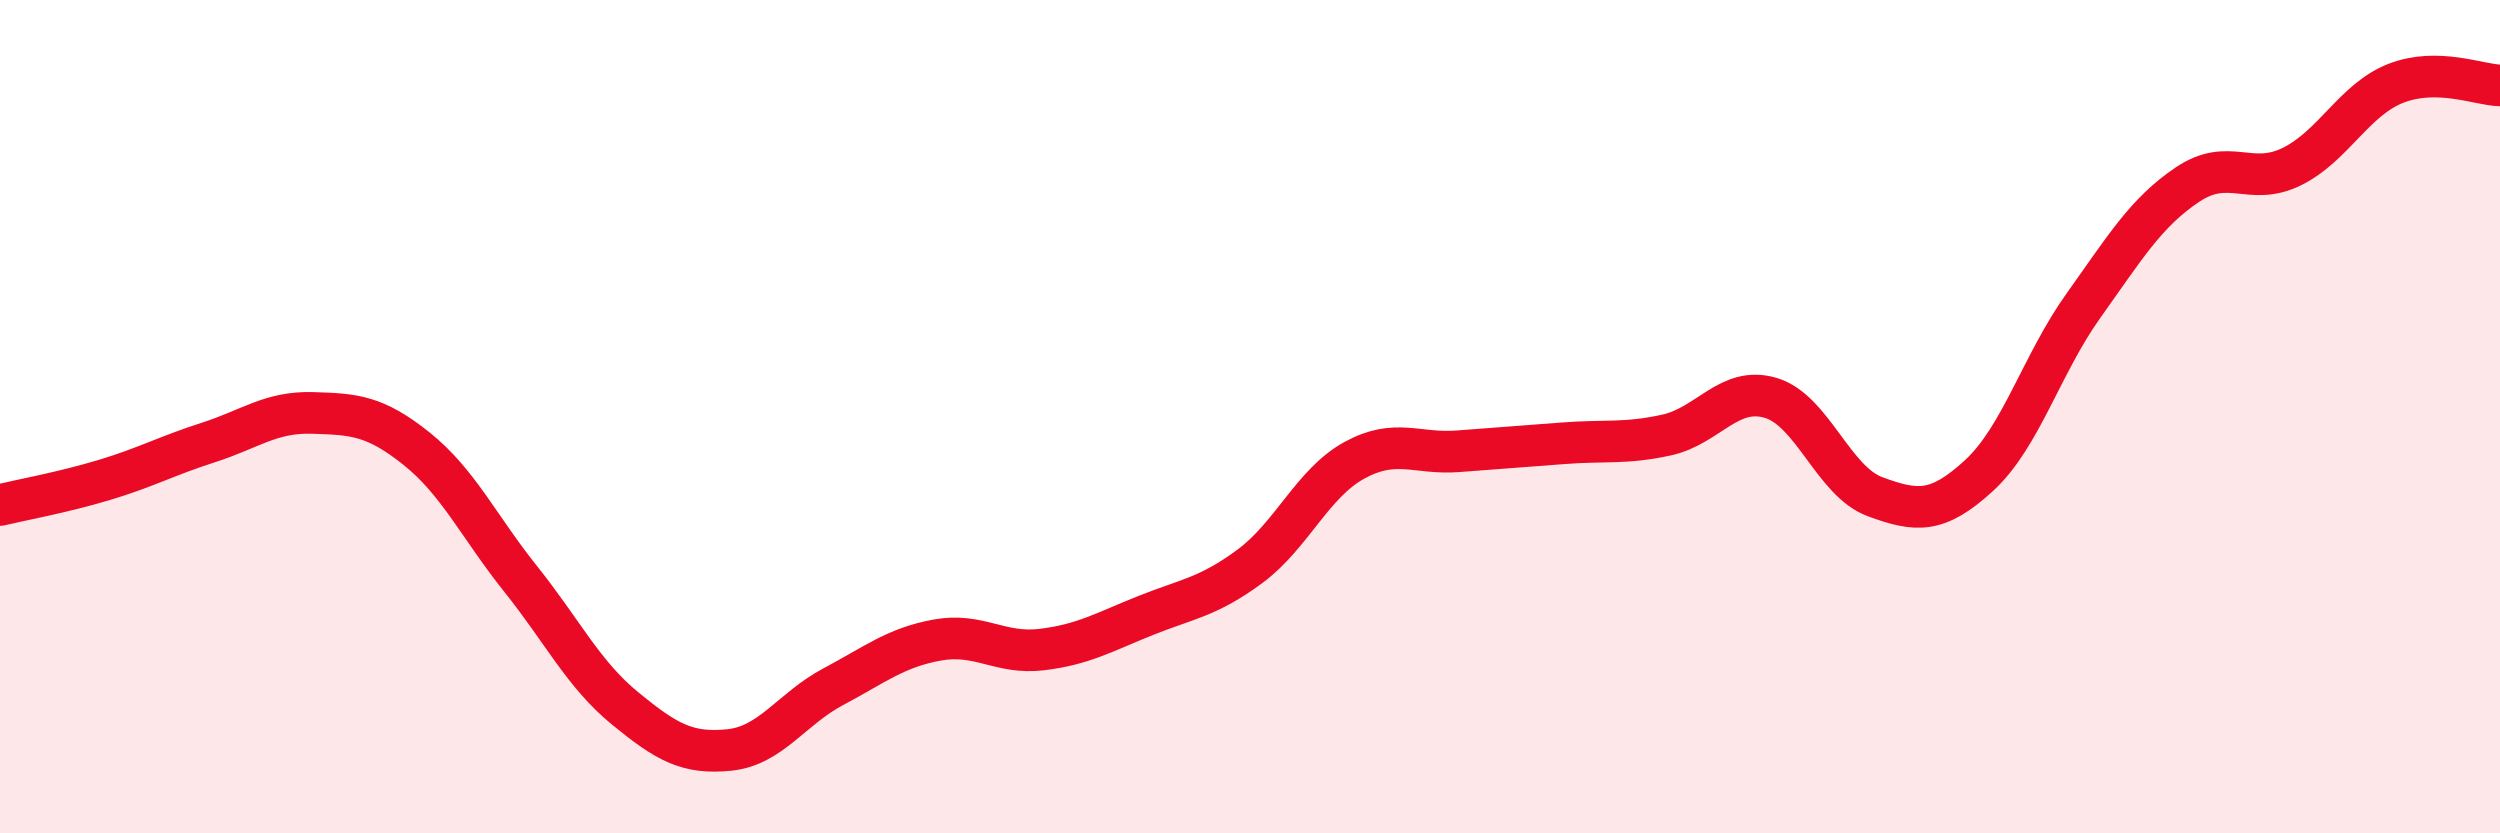
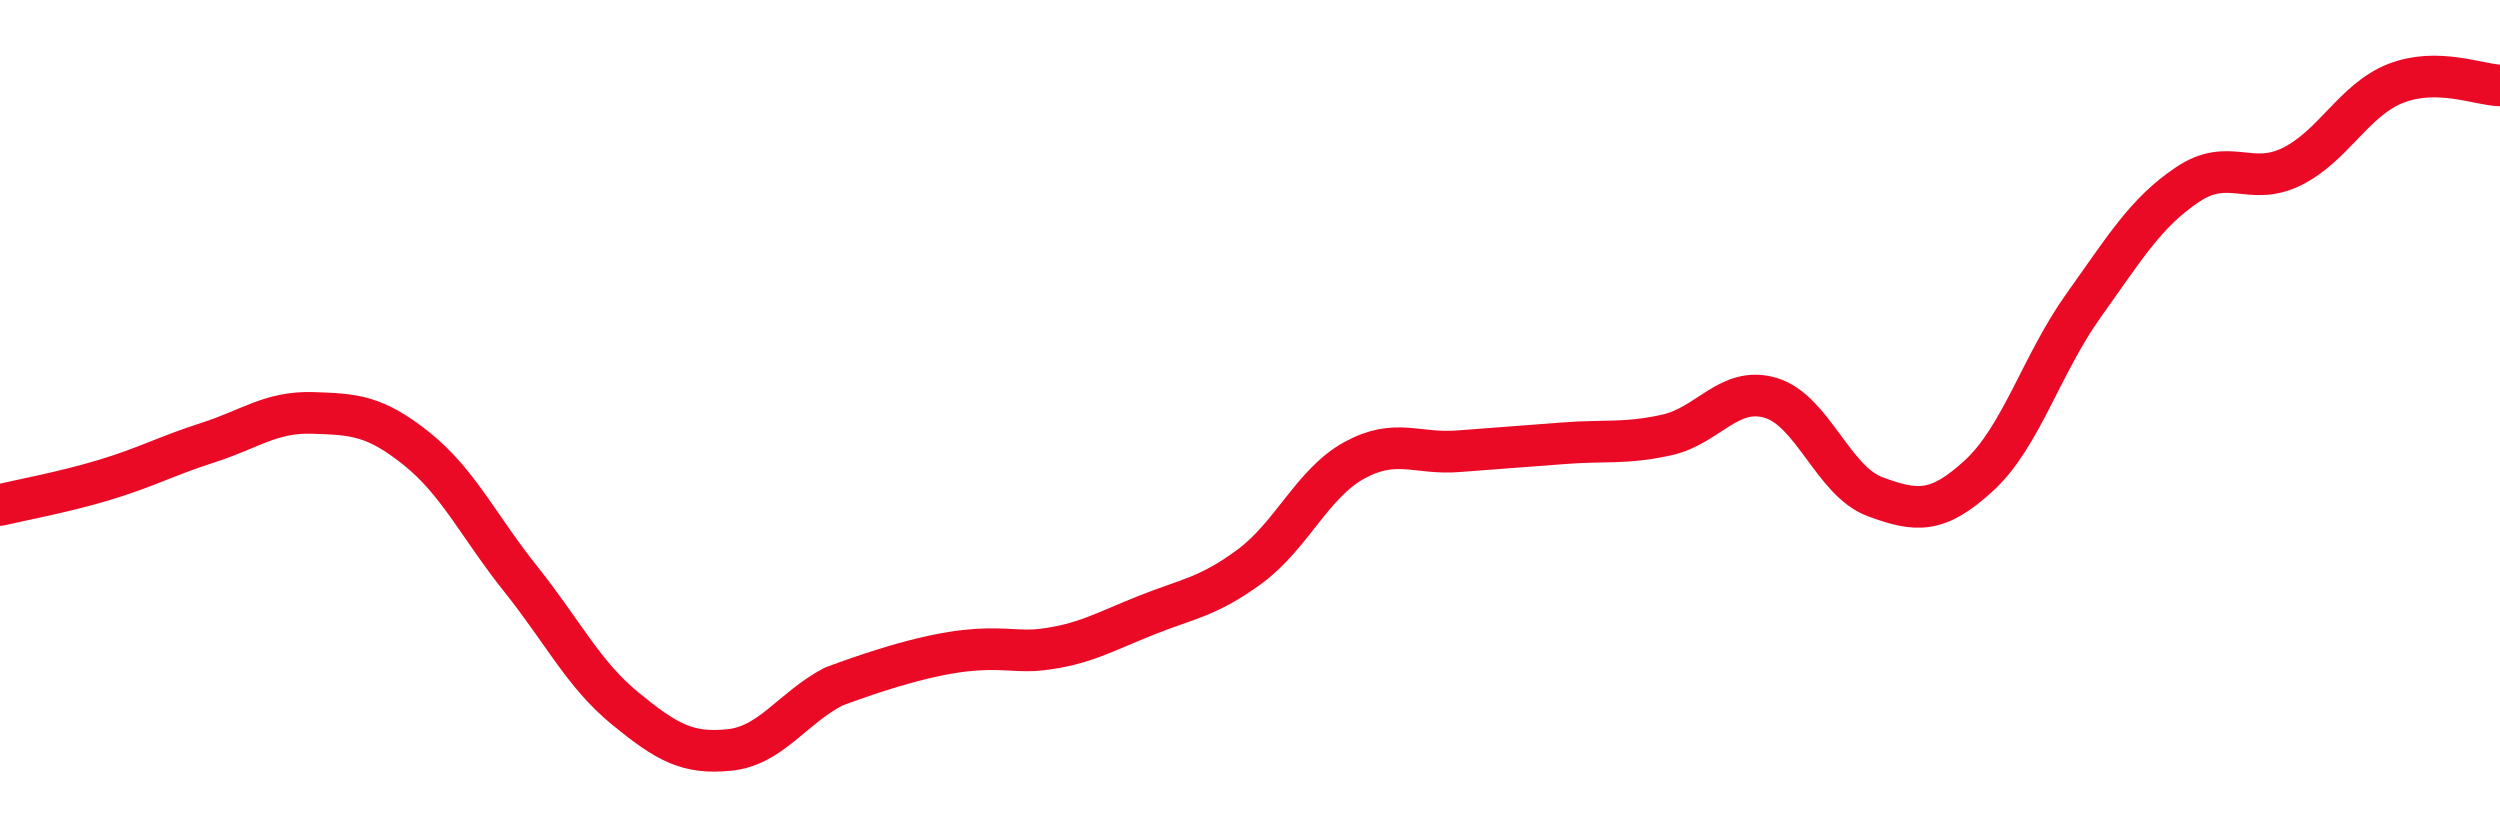
<svg xmlns="http://www.w3.org/2000/svg" width="60" height="20" viewBox="0 0 60 20">
-   <path d="M 0,12.12 C 0.5,12 1.5,11.82 2.5,11.52 C 3.5,11.22 4,10.94 5,10.62 C 6,10.3 6.5,9.88 7.5,9.91 C 8.5,9.94 9,9.97 10,10.77 C 11,11.57 11.5,12.65 12.5,13.9 C 13.5,15.15 14,16.18 15,17 C 16,17.82 16.5,18.1 17.5,18 C 18.5,17.9 19,17.01 20,16.48 C 21,15.95 21.5,15.54 22.5,15.36 C 23.5,15.18 24,15.71 25,15.59 C 26,15.47 26.5,15.17 27.5,14.77 C 28.5,14.37 29,14.33 30,13.59 C 31,12.85 31.5,11.6 32.5,11.05 C 33.5,10.5 34,10.91 35,10.83 C 36,10.75 36.5,10.72 37.5,10.64 C 38.5,10.56 39,10.66 40,10.44 C 41,10.22 41.5,9.25 42.5,9.55 C 43.5,9.85 44,11.55 45,11.92 C 46,12.29 46.5,12.33 47.5,11.41 C 48.5,10.49 49,8.74 50,7.34 C 51,5.94 51.5,5.1 52.5,4.43 C 53.5,3.76 54,4.49 55,4 C 56,3.51 56.5,2.39 57.5,2 C 58.5,1.61 59.5,2.04 60,2.05L60 20L0 20Z" fill="#EB0A25" opacity="0.1" stroke-linecap="round" stroke-linejoin="round" />
-   <path d="M 0,12.12 C 0.5,12 1.5,11.82 2.5,11.52 C 3.5,11.22 4,10.94 5,10.62 C 6,10.3 6.5,9.88 7.5,9.91 C 8.5,9.94 9,9.97 10,10.77 C 11,11.57 11.5,12.65 12.5,13.9 C 13.5,15.15 14,16.18 15,17 C 16,17.82 16.5,18.1 17.5,18 C 18.5,17.9 19,17.01 20,16.48 C 21,15.95 21.5,15.54 22.5,15.36 C 23.5,15.18 24,15.71 25,15.59 C 26,15.47 26.5,15.17 27.5,14.77 C 28.5,14.37 29,14.33 30,13.59 C 31,12.85 31.5,11.6 32.5,11.05 C 33.5,10.5 34,10.91 35,10.83 C 36,10.75 36.5,10.72 37.5,10.64 C 38.5,10.56 39,10.66 40,10.44 C 41,10.22 41.5,9.25 42.5,9.55 C 43.5,9.85 44,11.55 45,11.92 C 46,12.29 46.5,12.33 47.5,11.41 C 48.5,10.49 49,8.74 50,7.34 C 51,5.94 51.5,5.1 52.5,4.43 C 53.5,3.76 54,4.49 55,4 C 56,3.51 56.5,2.39 57.5,2 C 58.5,1.61 59.5,2.04 60,2.05" stroke="#EB0A25" stroke-width="1" fill="none" stroke-linecap="round" stroke-linejoin="round" />
+   <path d="M 0,12.12 C 0.5,12 1.5,11.82 2.5,11.52 C 3.5,11.22 4,10.94 5,10.62 C 6,10.3 6.5,9.88 7.5,9.91 C 8.5,9.94 9,9.97 10,10.77 C 11,11.57 11.5,12.65 12.5,13.9 C 13.5,15.15 14,16.18 15,17 C 16,17.82 16.5,18.1 17.5,18 C 18.5,17.9 19,17.01 20,16.48 C 23.5,15.18 24,15.71 25,15.59 C 26,15.47 26.5,15.17 27.5,14.77 C 28.5,14.37 29,14.33 30,13.59 C 31,12.85 31.5,11.6 32.5,11.05 C 33.5,10.5 34,10.91 35,10.83 C 36,10.75 36.5,10.72 37.5,10.64 C 38.5,10.56 39,10.66 40,10.44 C 41,10.22 41.5,9.25 42.5,9.55 C 43.5,9.85 44,11.55 45,11.92 C 46,12.29 46.5,12.33 47.5,11.41 C 48.5,10.49 49,8.74 50,7.34 C 51,5.94 51.5,5.1 52.5,4.43 C 53.5,3.76 54,4.49 55,4 C 56,3.51 56.5,2.39 57.5,2 C 58.5,1.61 59.5,2.04 60,2.05" stroke="#EB0A25" stroke-width="1" fill="none" stroke-linecap="round" stroke-linejoin="round" />
</svg>